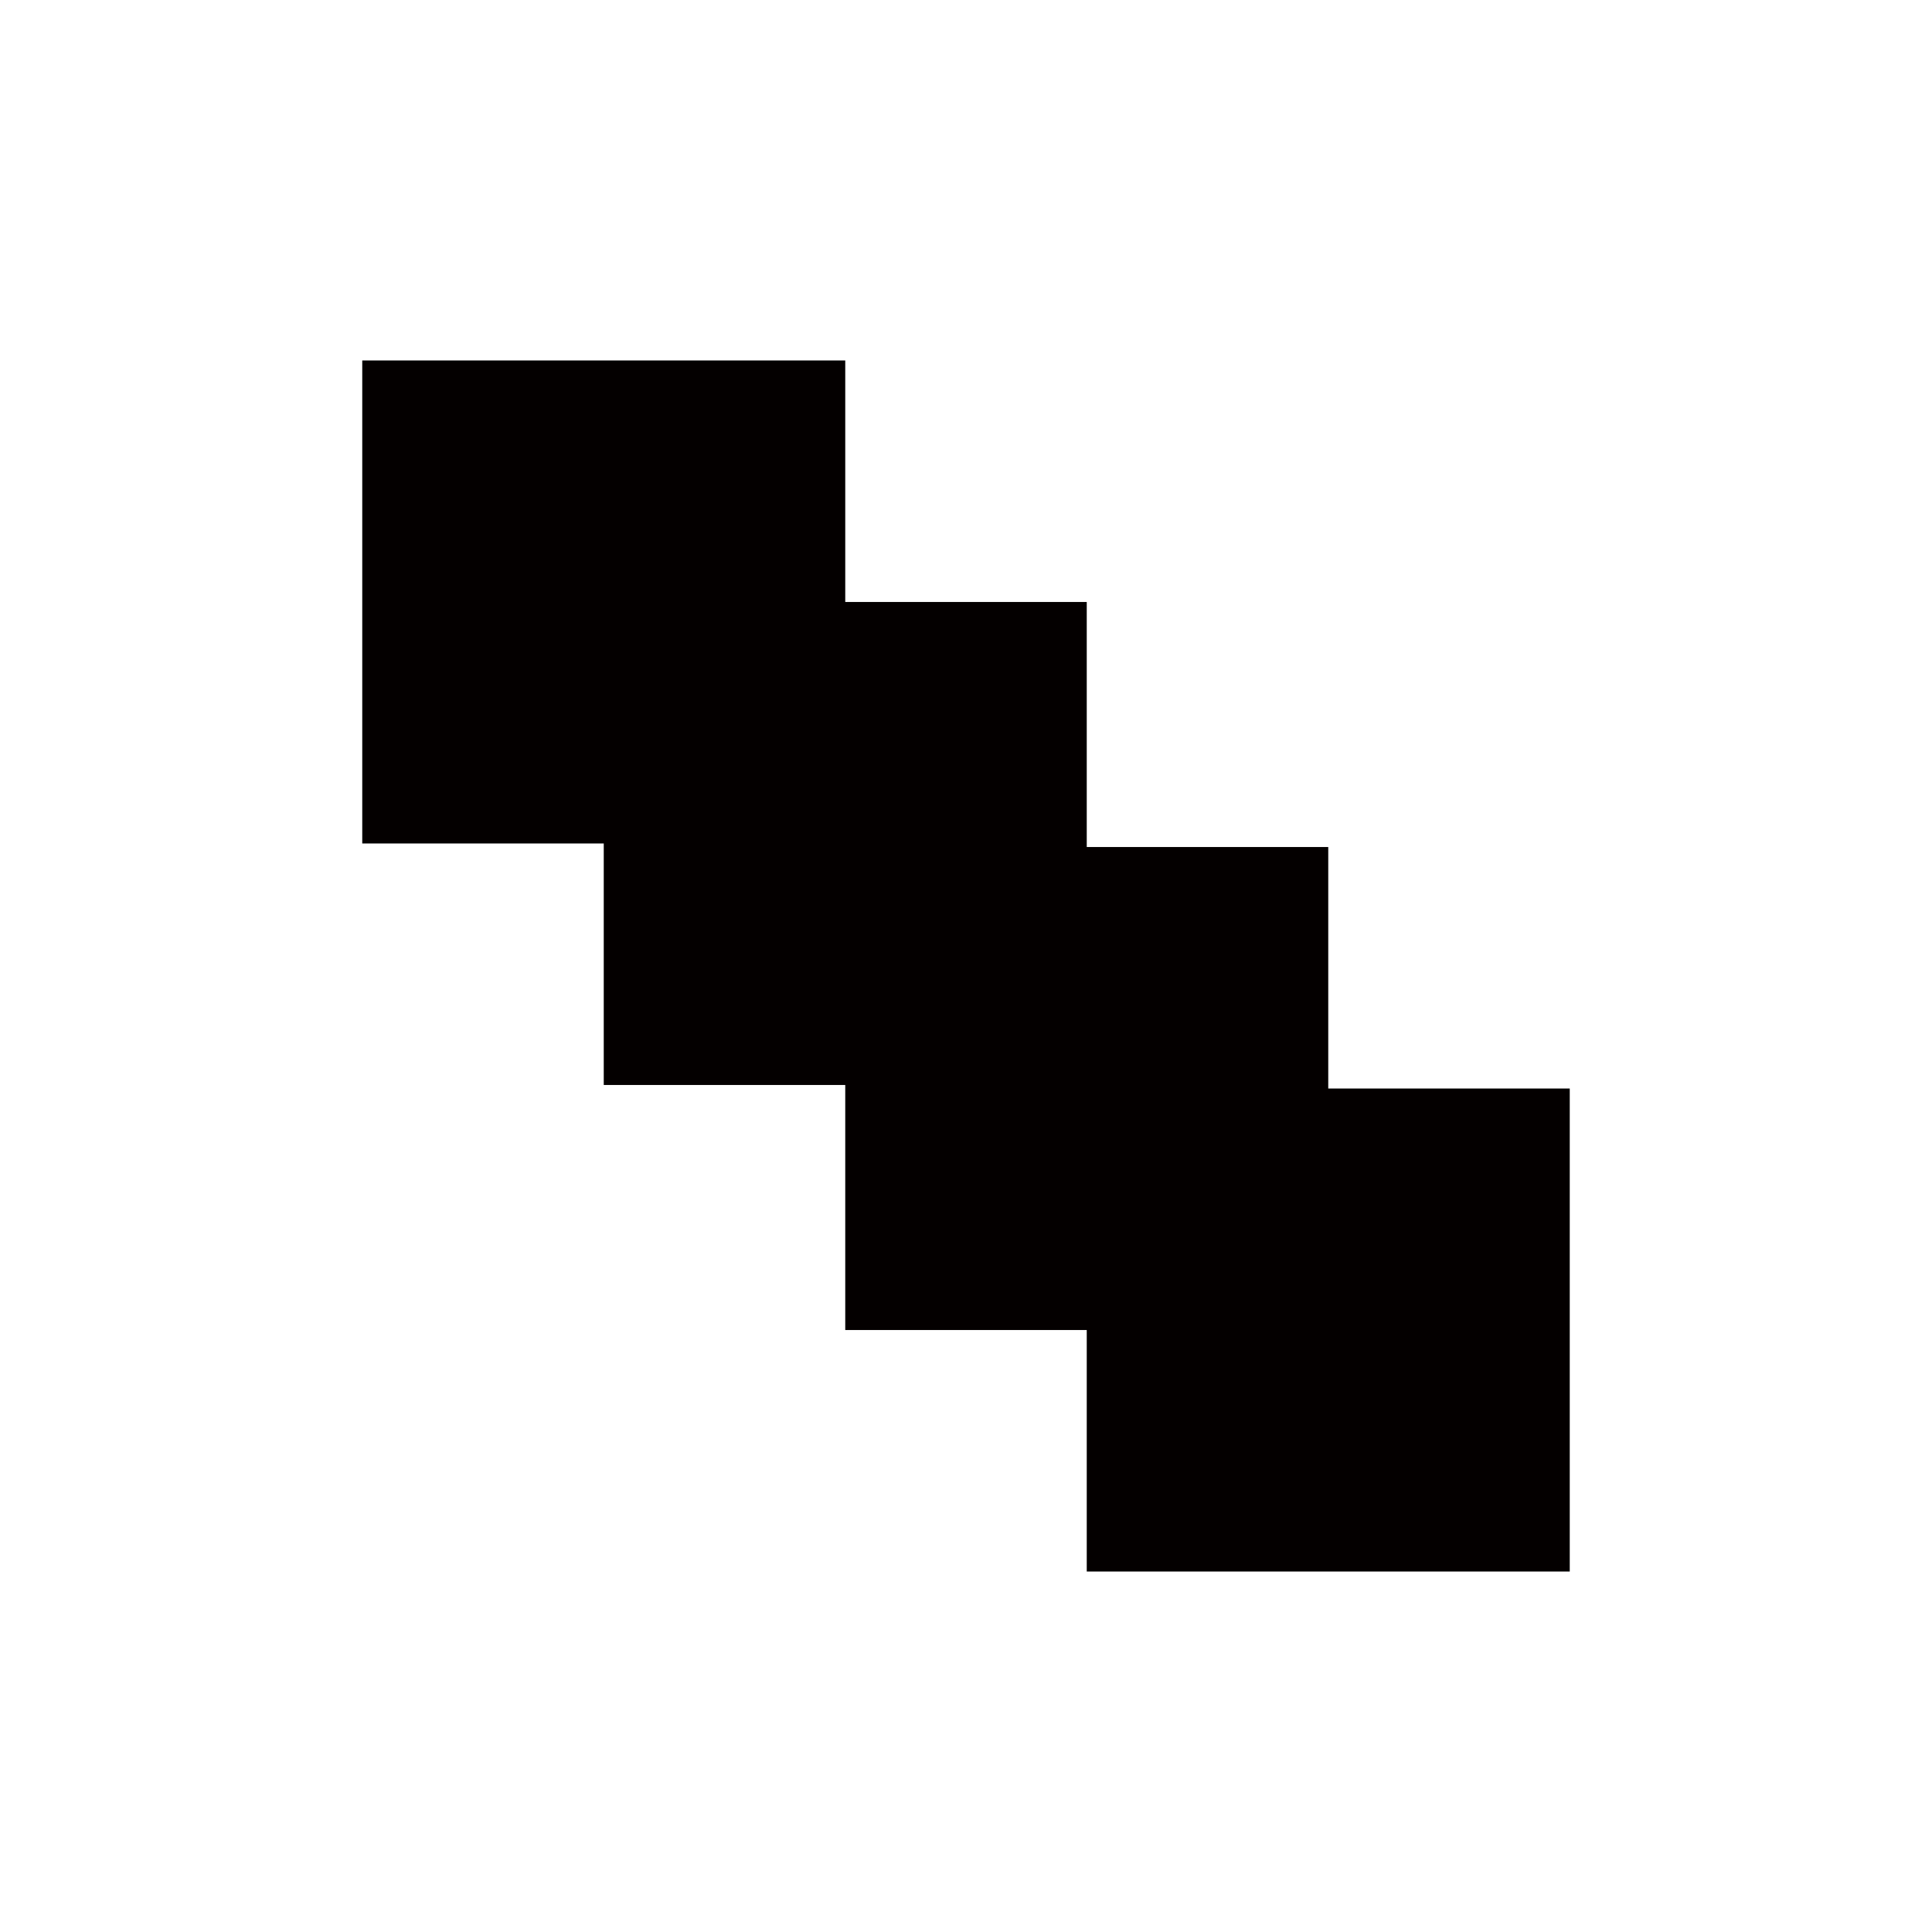
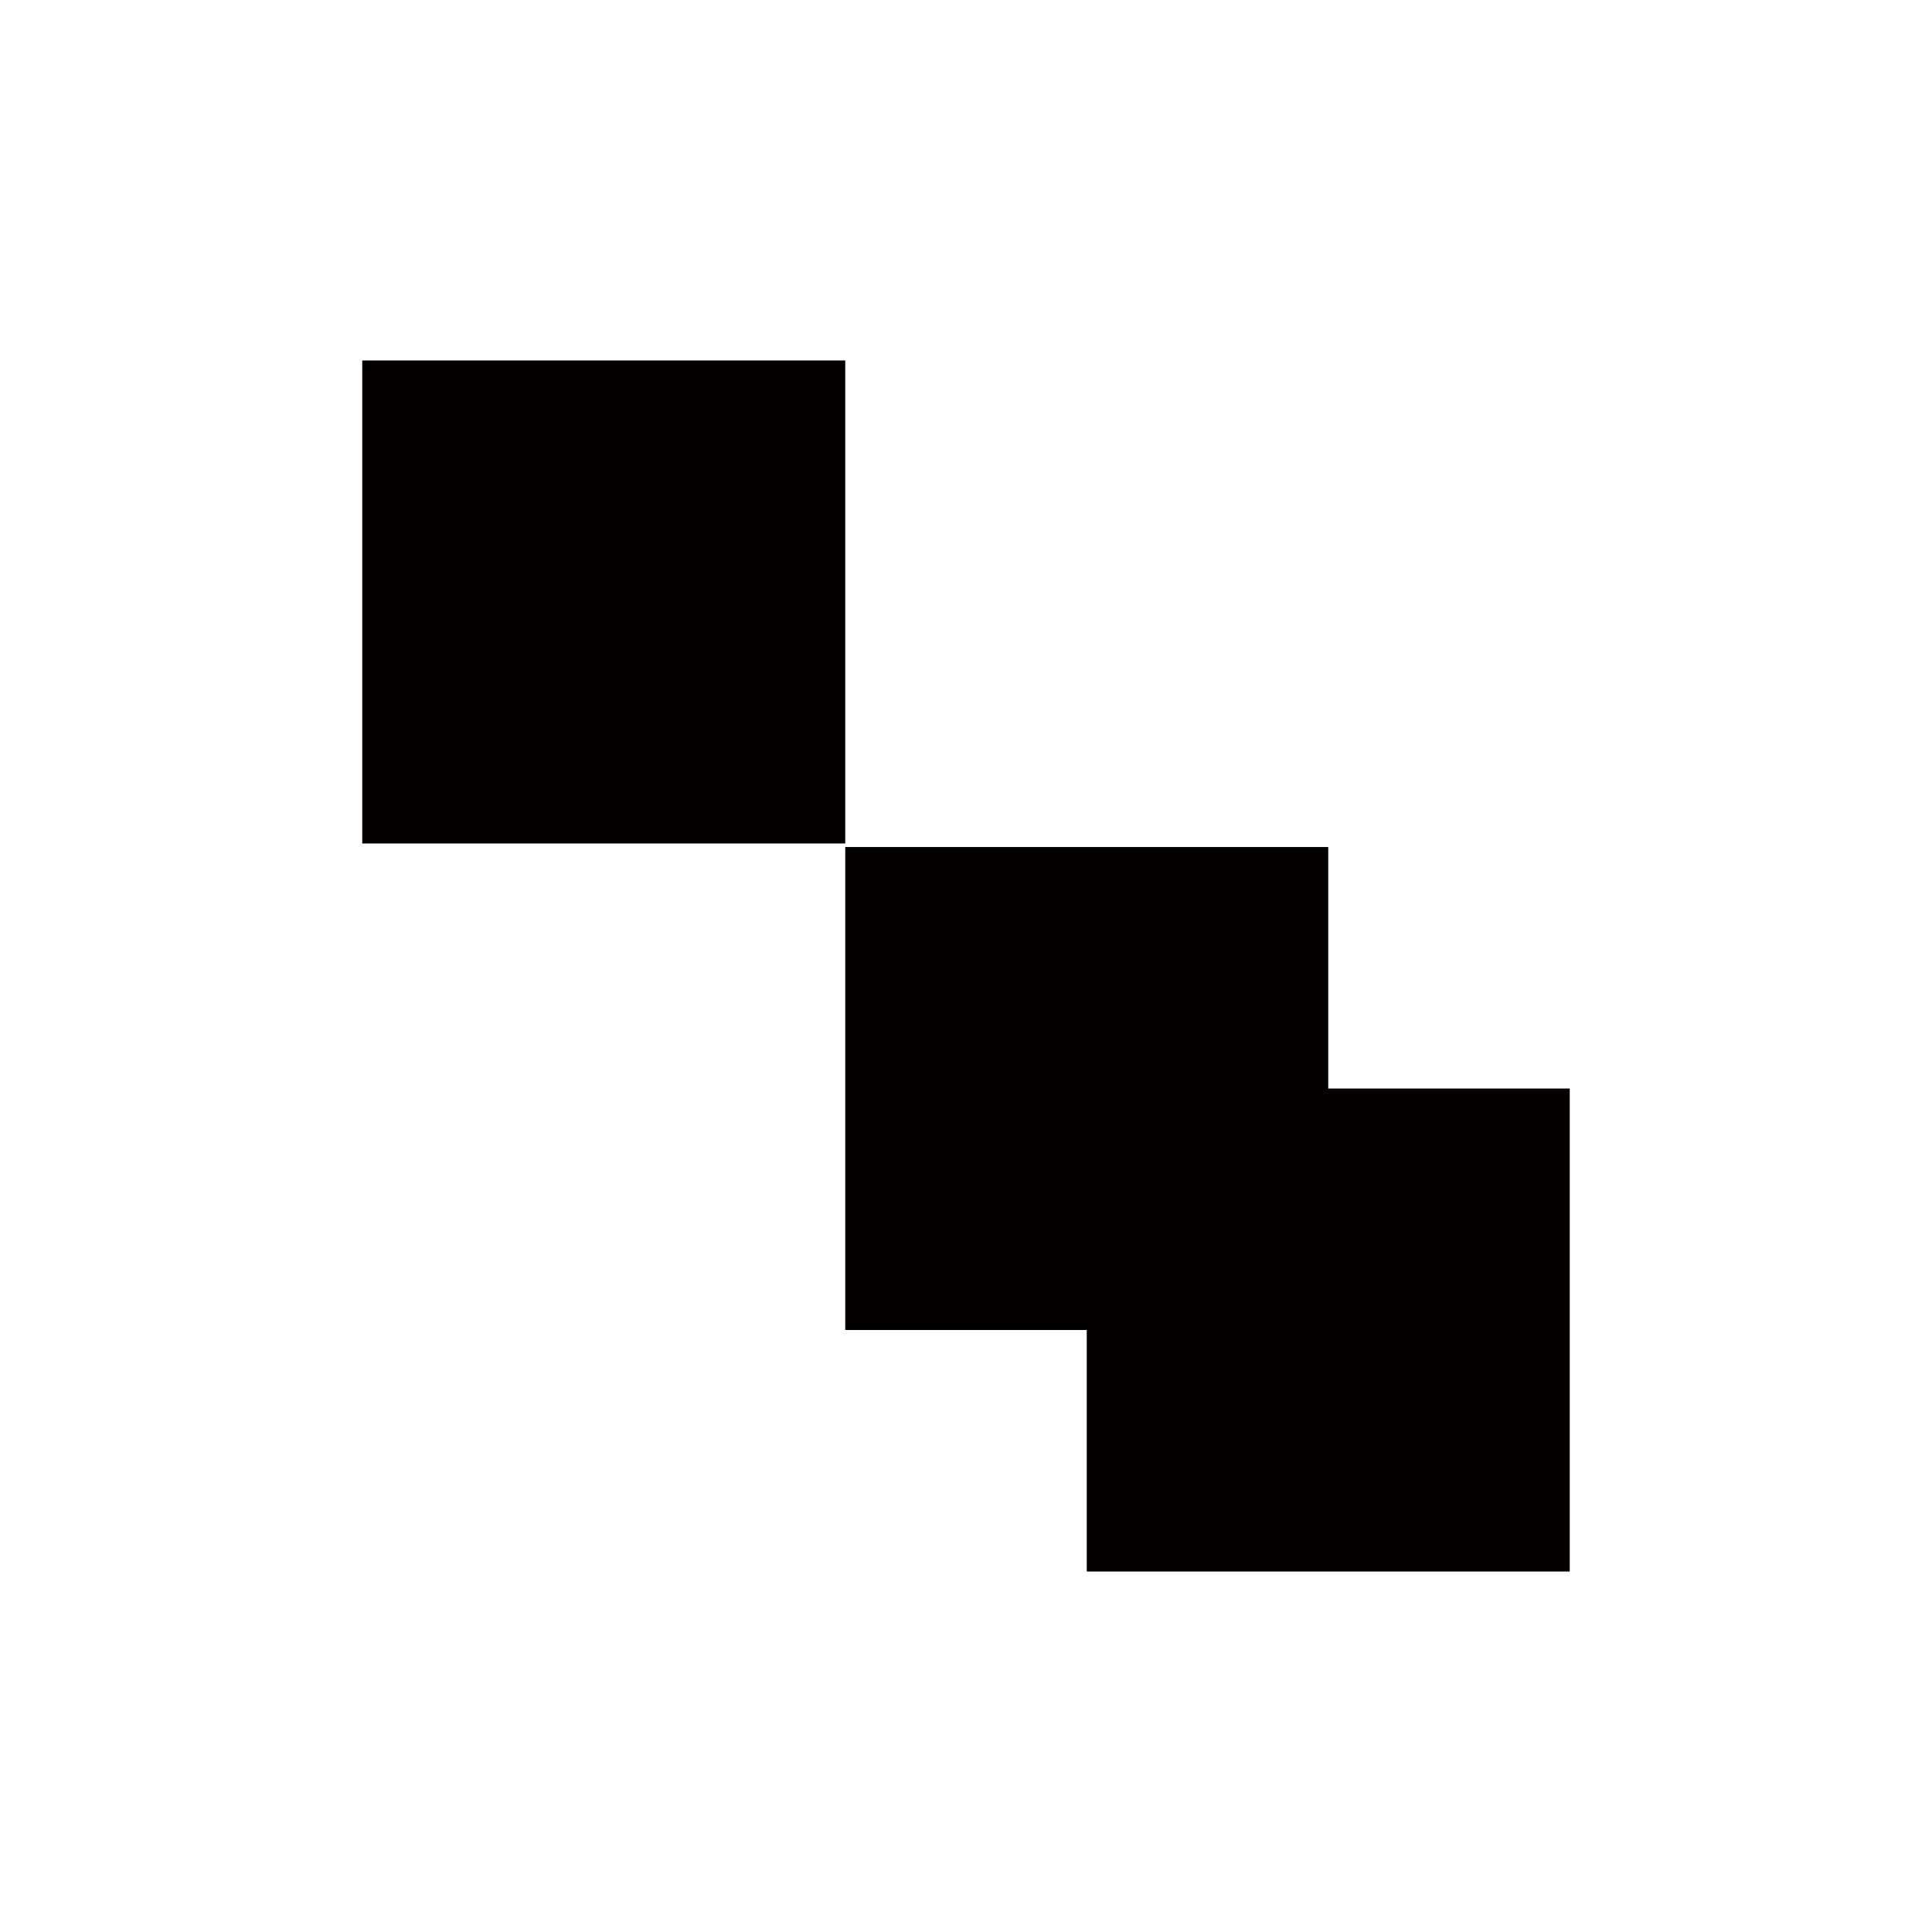
<svg xmlns="http://www.w3.org/2000/svg" version="1.1" id="レイヤー_1" x="0px" y="0px" viewBox="0 0 120 120" style="enable-background:new 0 0 120 120;" xml:space="preserve">
  <style type="text/css">
	.st0{fill:#040000;}
</style>
  <g>
    <g>
      <rect x="22.5" y="22.39" class="st0" width="30" height="30" />
    </g>
    <g>
-       <rect x="37.5" y="37.39" class="st0" width="30" height="30" />
-     </g>
+       </g>
    <g>
      <rect x="52.5" y="52.61" class="st0" width="30" height="30" />
    </g>
    <g>
      <rect x="67.5" y="67.61" class="st0" width="30" height="30" />
    </g>
  </g>
</svg>